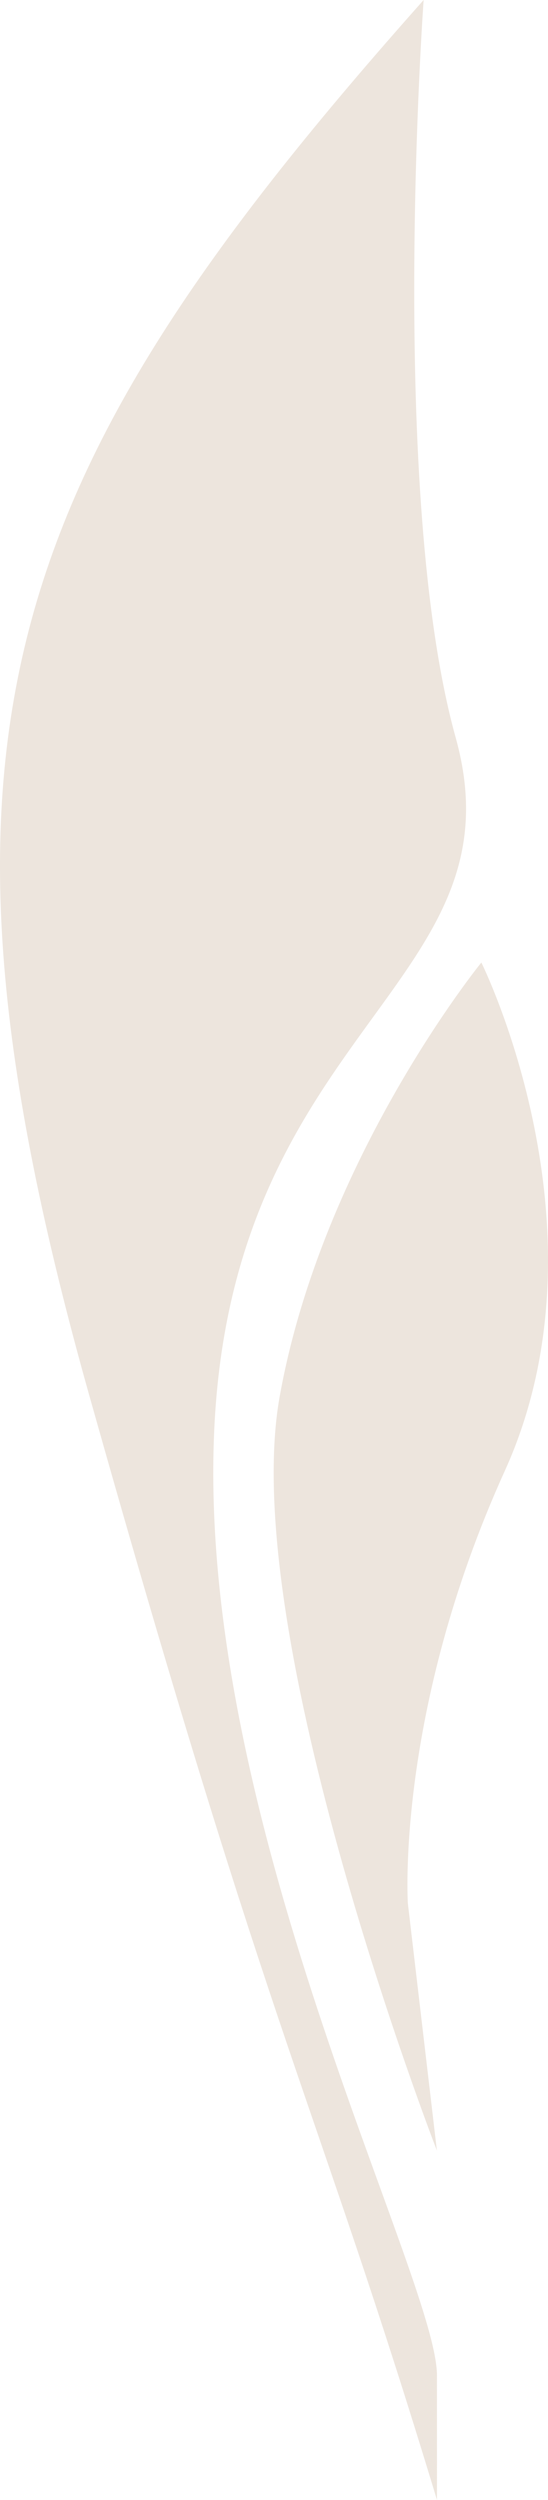
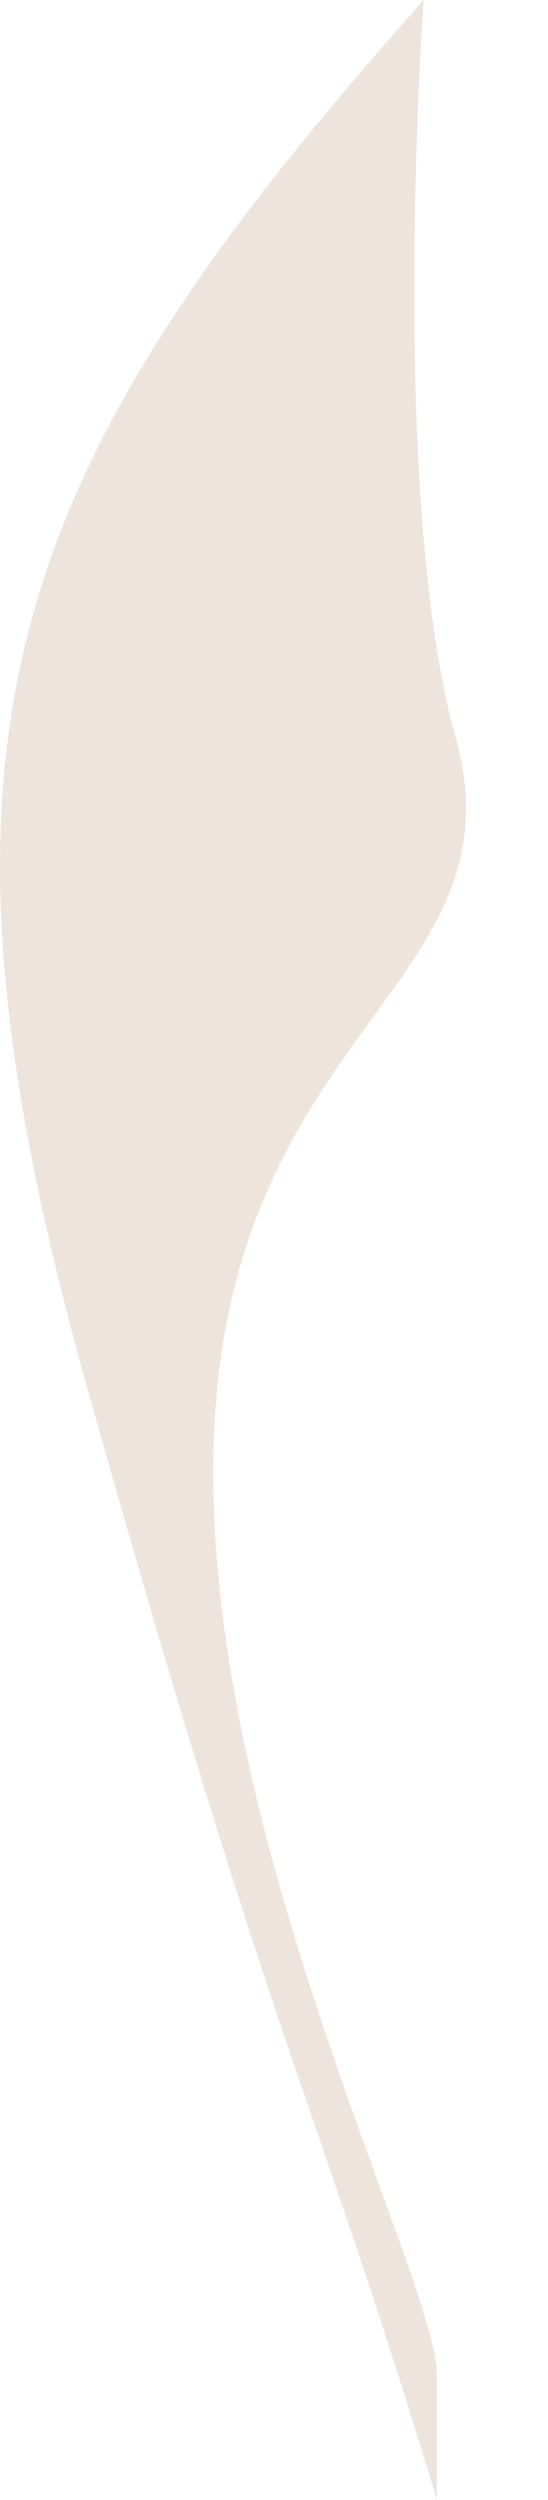
<svg xmlns="http://www.w3.org/2000/svg" width="45" height="205" viewBox="0 0 45 205" fill="none">
  <path d="M37.421 60.491C31.856 40.495 34.788 0 34.788 0C0.189 38.867 -7.869 60.491 7.358 114.522C22.584 168.554 25.814 171.781 35.882 205C35.882 205 35.886 202.845 35.882 194.789C35.878 186.734 15.806 148.841 17.631 116.508C19.456 84.174 42.987 80.487 37.421 60.491Z" fill="#E7DDD3" fill-opacity="0.76" />
-   <path d="M22.965 114.522C26.474 94.952 39.527 78.927 39.527 78.927C39.527 78.927 50.434 100.839 41.453 120.615C32.472 140.39 33.492 156.074 33.492 156.074L35.878 176.353C35.878 176.353 19.456 134.093 22.965 114.522Z" fill="#E7DDD3" fill-opacity="0.76" />
</svg>